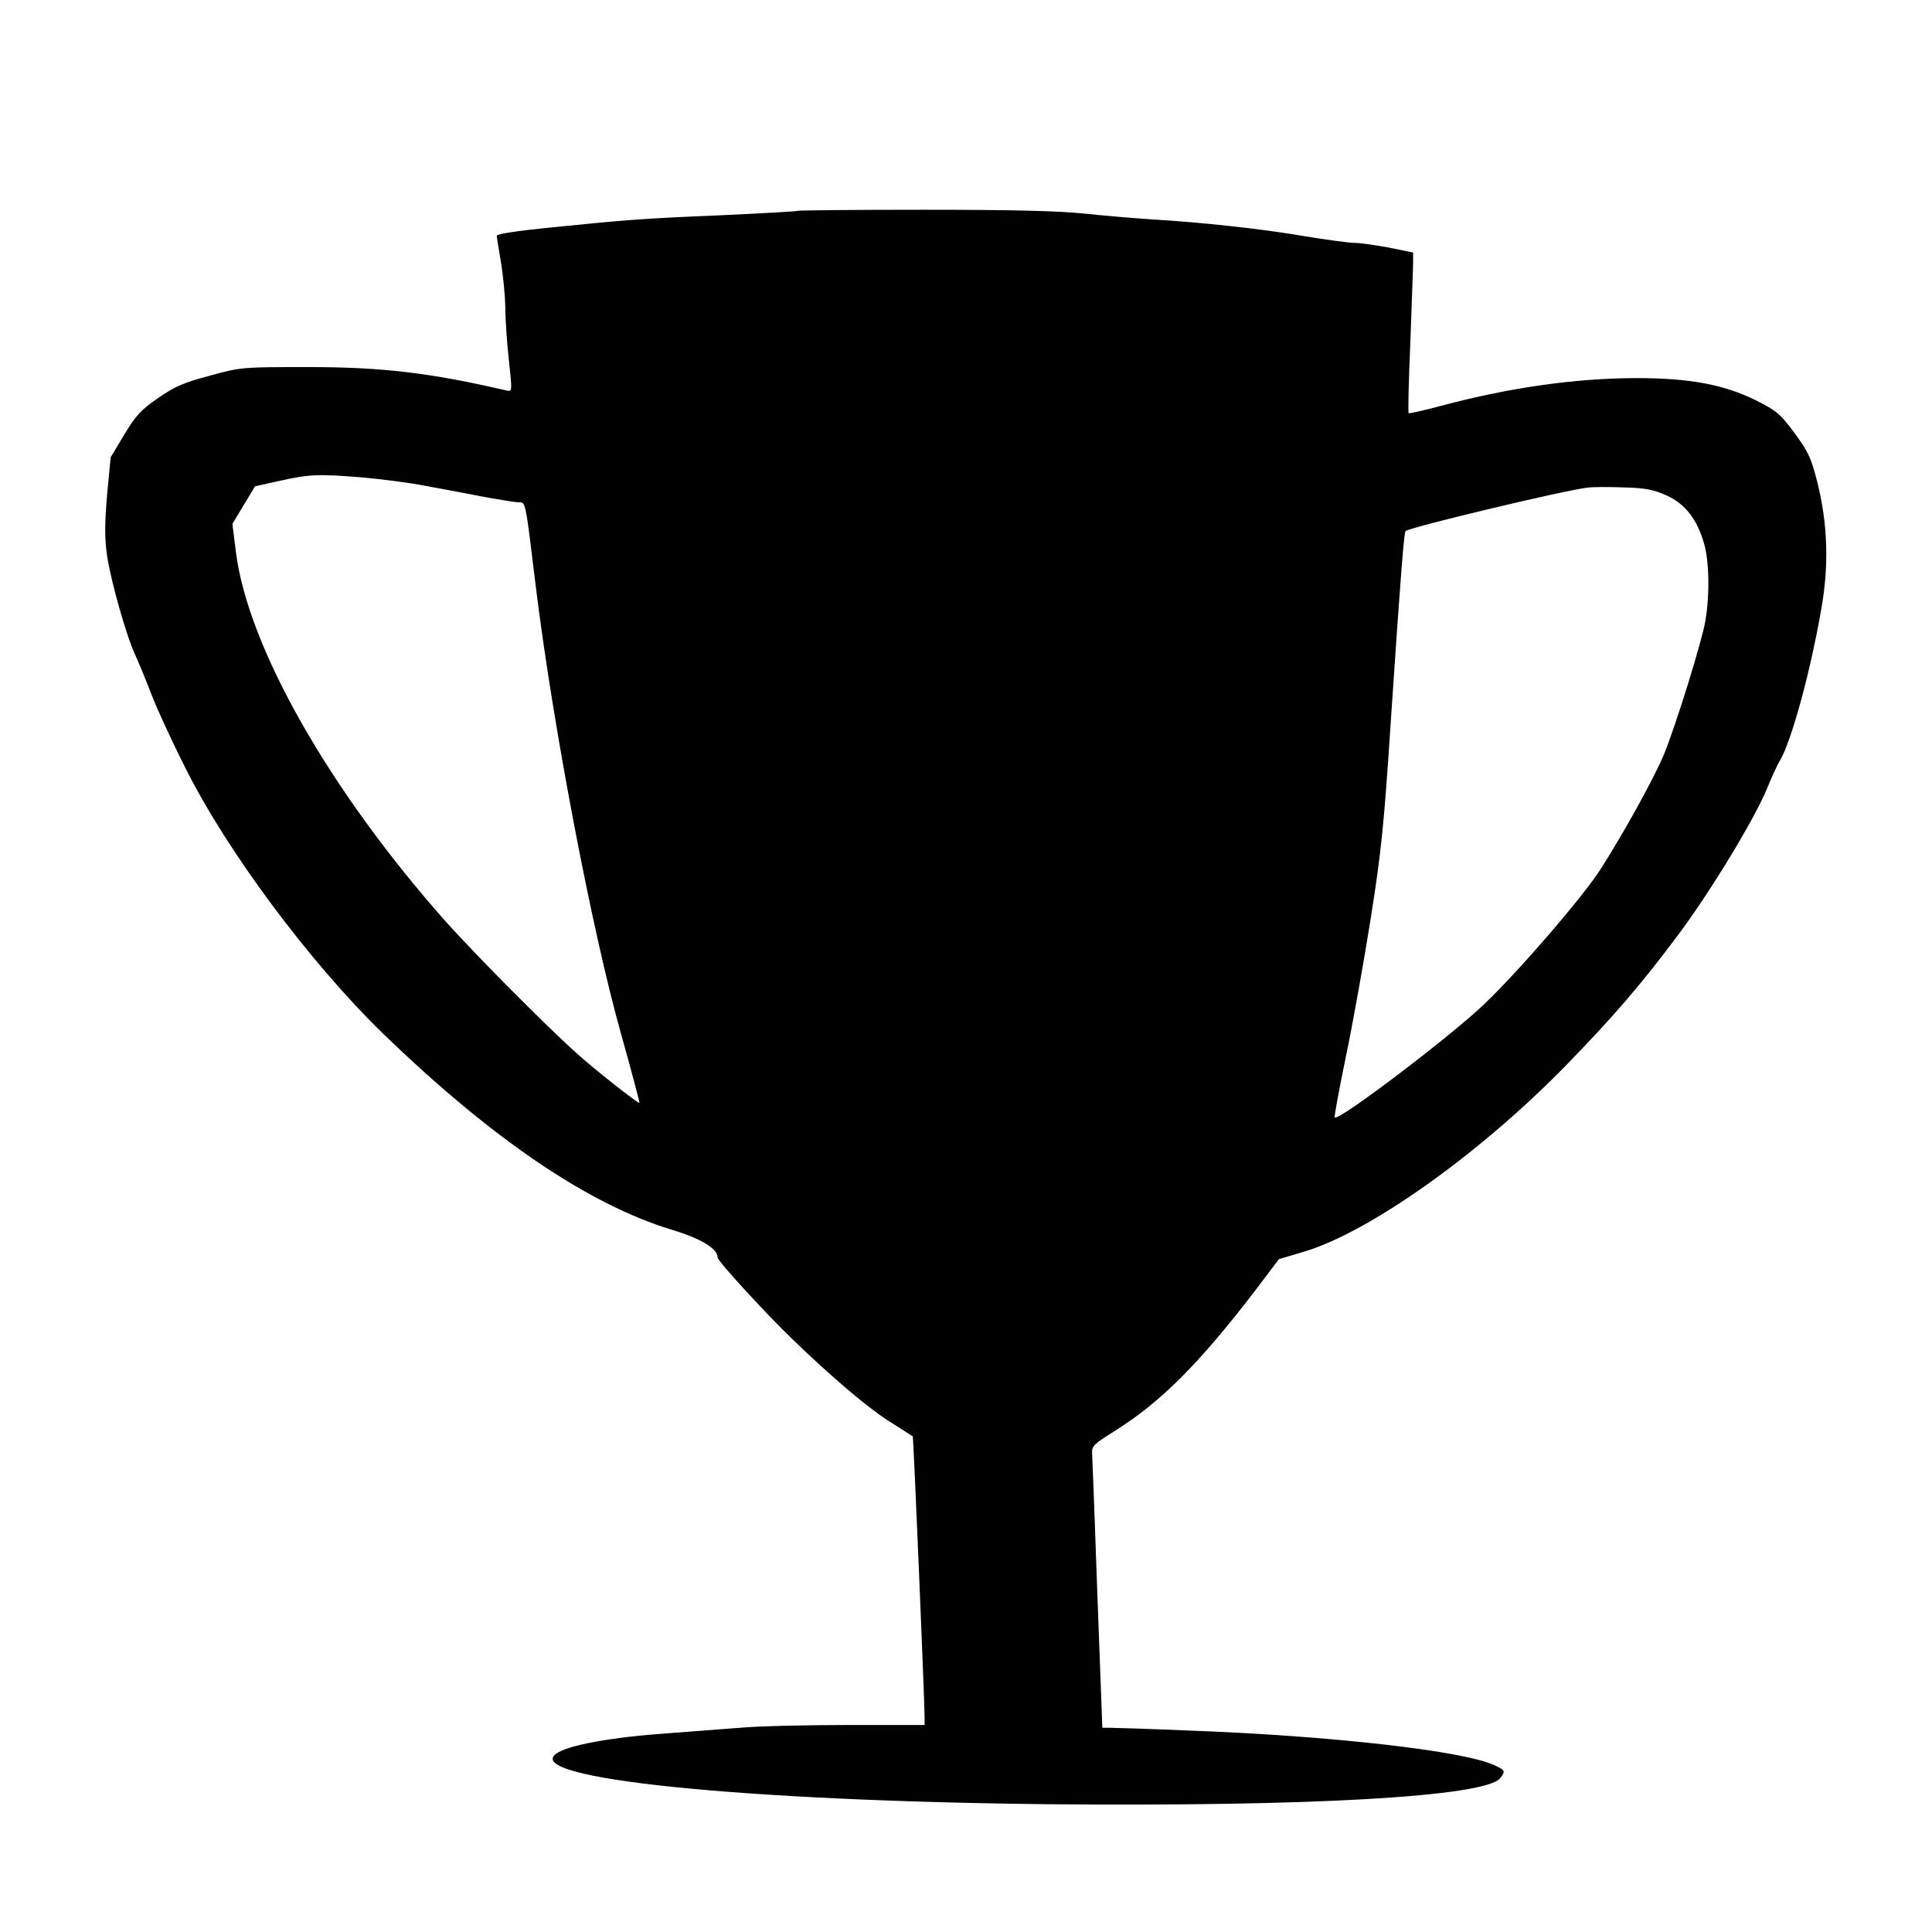
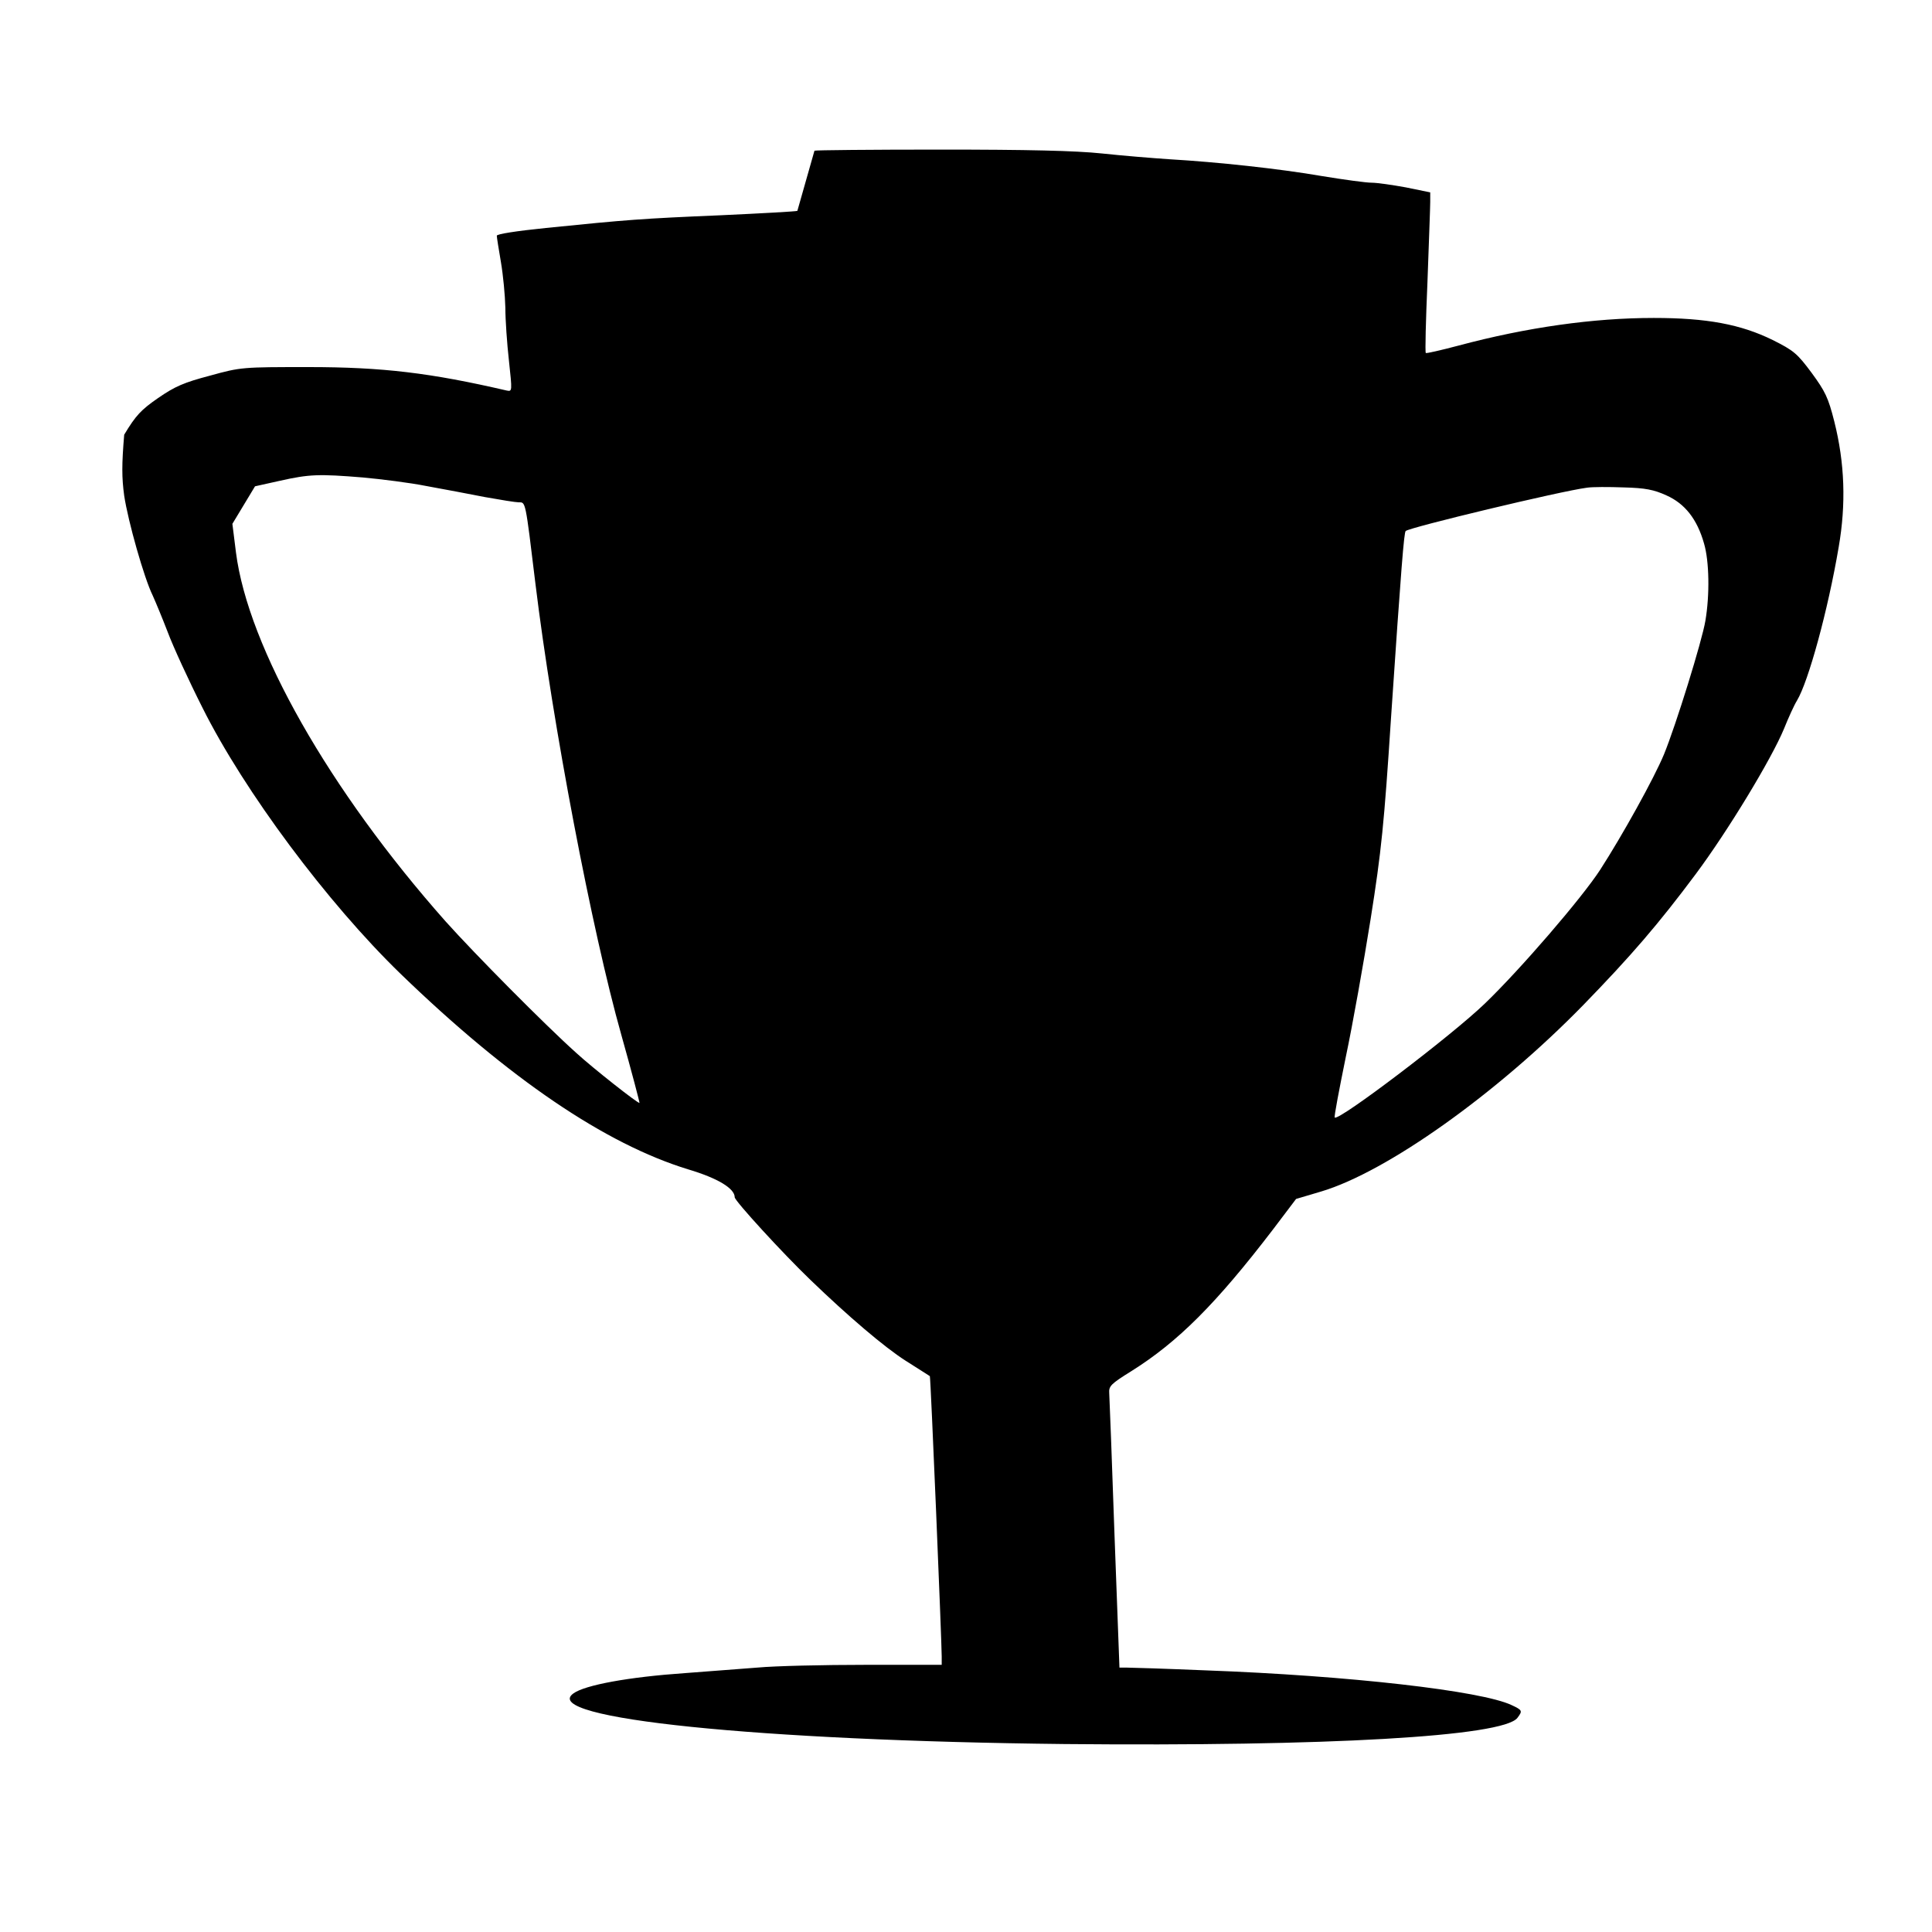
<svg xmlns="http://www.w3.org/2000/svg" version="1.0" width="700pt" height="700pt" viewBox="0 0 700 700" preserveAspectRatio="xMidYMid meet">
  <g transform="translate(0,700) scale(0.1,-0.1)" fill="#000000" stroke="none">
-     <path d="M2889 6236 c-2 -2 -128 -9 -279 -16 -285 -12 -336 -16 -632 -46 -108 -11 -178 -22 -178 -28 0 -6 7 -49 15 -96 8 -47 15 -121 16 -165 0 -44 6 -130 13 -192 12 -111 12 -112 -8 -108 -276 64 -450 85 -718 85 -240 0 -245 0 -357 -31 -95 -25 -127 -39 -188 -81 -62 -43 -81 -63 -123 -133 l-49 -82 -13 -136 c-9 -108 -9 -155 0 -221 14 -93 72 -298 103 -361 10 -22 35 -82 55 -134 19 -51 76 -175 126 -274 151 -302 452 -706 717 -963 393 -380 742 -617 1043 -709 107 -32 168 -69 168 -101 0 -13 176 -205 274 -299 138 -133 267 -243 345 -293 47 -30 87 -55 88 -56 3 -2 43 -963 43 -1016 l0 -30 -276 0 c-152 0 -328 -4 -392 -10 -65 -5 -182 -14 -262 -20 -203 -14 -363 -43 -405 -74 -123 -90 670 -171 1780 -183 951 -9 1590 27 1641 95 19 25 18 28 -21 46 -109 52 -591 107 -1110 126 -143 6 -271 10 -286 10 l-25 0 -18 483 c-9 265 -18 495 -19 511 -2 26 6 34 80 80 169 106 307 244 513 513 l84 111 91 27 c238 71 637 355 950 676 173 178 272 293 407 474 117 157 275 418 320 527 16 40 37 86 47 102 41 68 112 326 151 556 27 156 22 304 -16 455 -22 87 -33 109 -82 176 -52 70 -65 81 -141 119 -116 57 -239 80 -431 80 -219 0 -460 -34 -707 -100 -64 -17 -117 -29 -119 -27 -3 2 0 118 6 258 5 140 10 270 10 289 l0 35 -88 18 c-49 9 -105 17 -124 17 -20 0 -101 11 -180 24 -156 27 -381 51 -553 61 -60 4 -171 13 -245 21 -95 10 -267 14 -586 14 -248 0 -453 -2 -455 -4z m-1574 -966 c66 -6 170 -19 230 -31 61 -11 156 -29 212 -40 56 -10 111 -19 122 -19 26 0 24 10 61 -295 62 -509 205 -1259 311 -1634 38 -135 67 -246 66 -247 -4 -4 -169 126 -229 181 -117 105 -369 360 -473 476 -422 476 -716 994 -760 1337 l-13 104 41 68 41 68 90 20 c107 24 141 25 301 12z m4723 -65 c67 -30 111 -86 136 -174 19 -64 21 -186 5 -280 -12 -73 -107 -379 -150 -484 -36 -87 -151 -294 -231 -418 -66 -102 -290 -362 -418 -485 -119 -115 -530 -427 -544 -413 -3 2 16 101 40 219 25 118 65 343 90 500 39 246 49 345 74 730 37 548 47 670 53 676 13 13 563 145 657 157 19 3 79 3 133 1 78 -2 109 -8 155 -29z" />
+     <path d="M2889 6236 c-2 -2 -128 -9 -279 -16 -285 -12 -336 -16 -632 -46 -108 -11 -178 -22 -178 -28 0 -6 7 -49 15 -96 8 -47 15 -121 16 -165 0 -44 6 -130 13 -192 12 -111 12 -112 -8 -108 -276 64 -450 85 -718 85 -240 0 -245 0 -357 -31 -95 -25 -127 -39 -188 -81 -62 -43 -81 -63 -123 -133 c-9 -108 -9 -155 0 -221 14 -93 72 -298 103 -361 10 -22 35 -82 55 -134 19 -51 76 -175 126 -274 151 -302 452 -706 717 -963 393 -380 742 -617 1043 -709 107 -32 168 -69 168 -101 0 -13 176 -205 274 -299 138 -133 267 -243 345 -293 47 -30 87 -55 88 -56 3 -2 43 -963 43 -1016 l0 -30 -276 0 c-152 0 -328 -4 -392 -10 -65 -5 -182 -14 -262 -20 -203 -14 -363 -43 -405 -74 -123 -90 670 -171 1780 -183 951 -9 1590 27 1641 95 19 25 18 28 -21 46 -109 52 -591 107 -1110 126 -143 6 -271 10 -286 10 l-25 0 -18 483 c-9 265 -18 495 -19 511 -2 26 6 34 80 80 169 106 307 244 513 513 l84 111 91 27 c238 71 637 355 950 676 173 178 272 293 407 474 117 157 275 418 320 527 16 40 37 86 47 102 41 68 112 326 151 556 27 156 22 304 -16 455 -22 87 -33 109 -82 176 -52 70 -65 81 -141 119 -116 57 -239 80 -431 80 -219 0 -460 -34 -707 -100 -64 -17 -117 -29 -119 -27 -3 2 0 118 6 258 5 140 10 270 10 289 l0 35 -88 18 c-49 9 -105 17 -124 17 -20 0 -101 11 -180 24 -156 27 -381 51 -553 61 -60 4 -171 13 -245 21 -95 10 -267 14 -586 14 -248 0 -453 -2 -455 -4z m-1574 -966 c66 -6 170 -19 230 -31 61 -11 156 -29 212 -40 56 -10 111 -19 122 -19 26 0 24 10 61 -295 62 -509 205 -1259 311 -1634 38 -135 67 -246 66 -247 -4 -4 -169 126 -229 181 -117 105 -369 360 -473 476 -422 476 -716 994 -760 1337 l-13 104 41 68 41 68 90 20 c107 24 141 25 301 12z m4723 -65 c67 -30 111 -86 136 -174 19 -64 21 -186 5 -280 -12 -73 -107 -379 -150 -484 -36 -87 -151 -294 -231 -418 -66 -102 -290 -362 -418 -485 -119 -115 -530 -427 -544 -413 -3 2 16 101 40 219 25 118 65 343 90 500 39 246 49 345 74 730 37 548 47 670 53 676 13 13 563 145 657 157 19 3 79 3 133 1 78 -2 109 -8 155 -29z" />
  </g>
</svg>